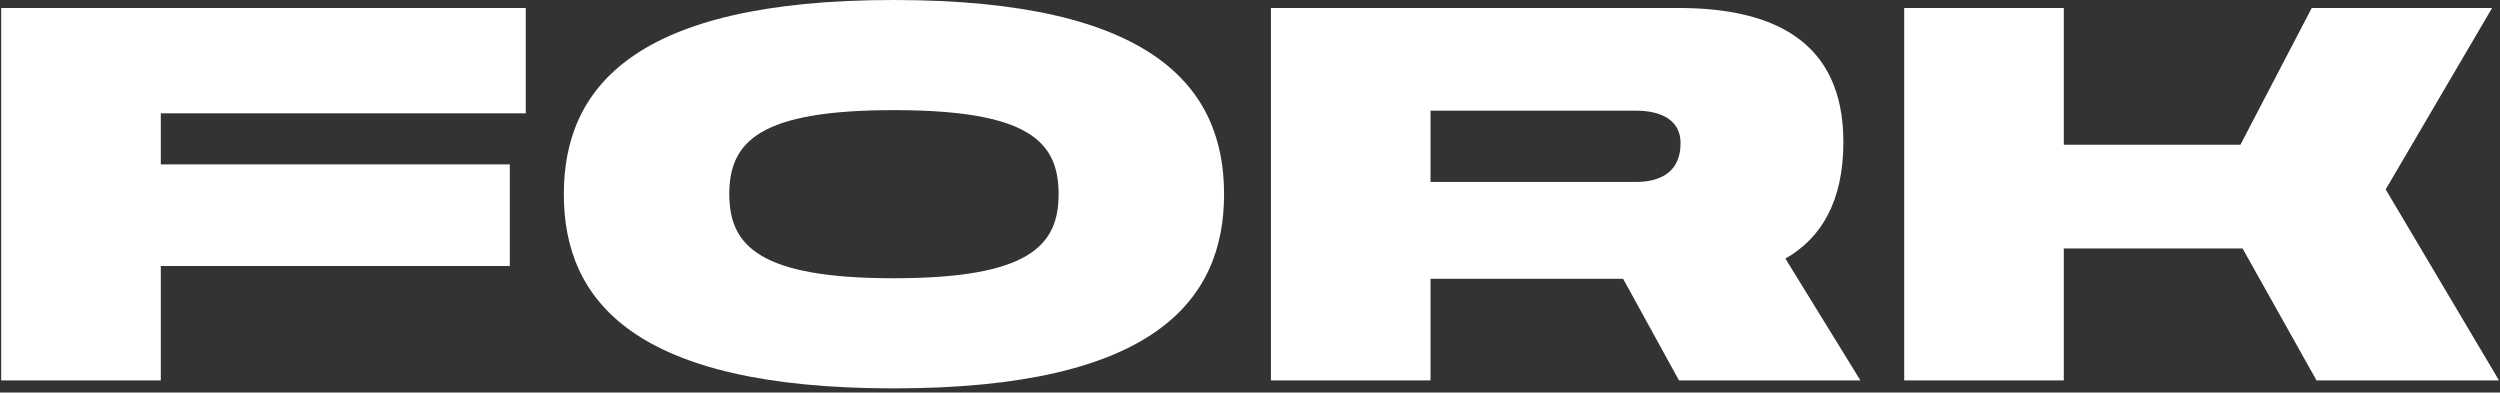
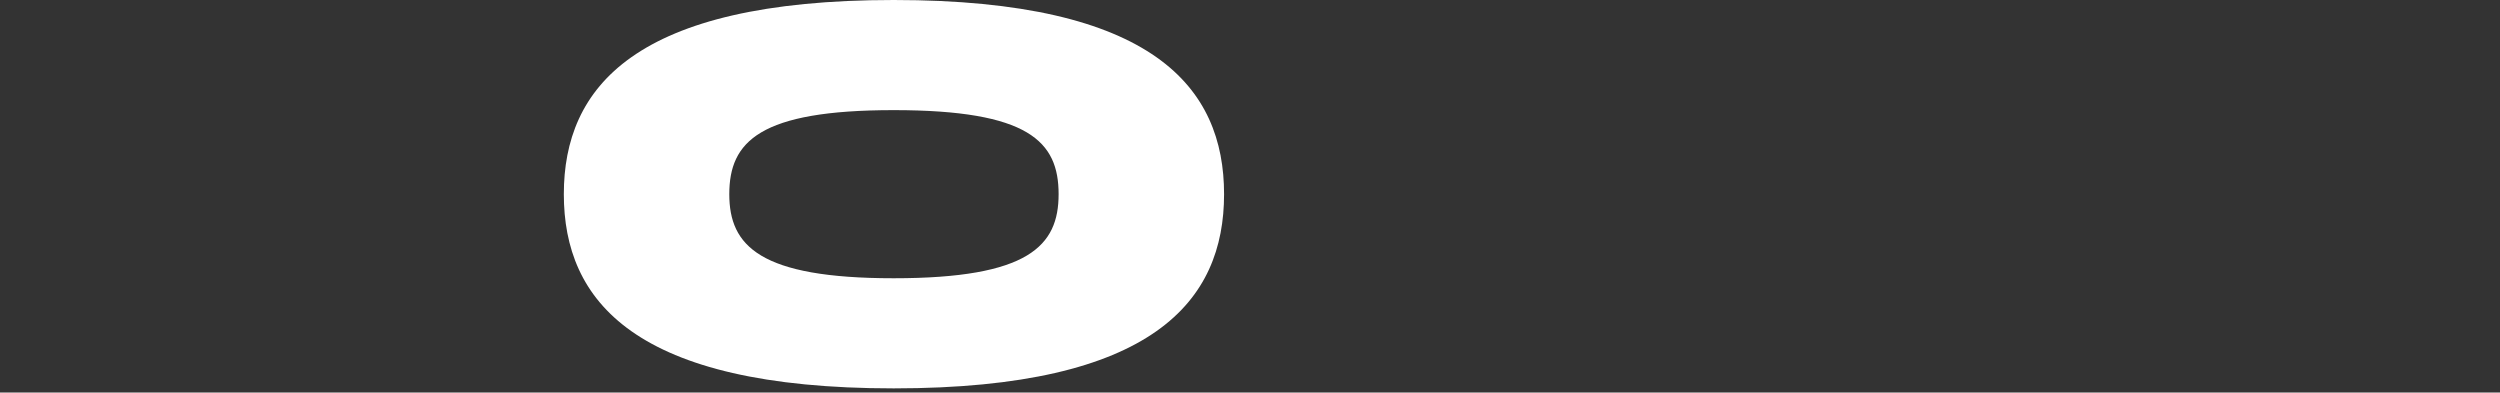
<svg xmlns="http://www.w3.org/2000/svg" fill="none" viewBox="0 0 484 76" height="76" width="484">
  <rect x="0" y="0" width="484" height="76" fill="#333333" stroke="none" />
-   <path fill="white" d="M448.478 73.645L434.161 48.101H399.553V73.645H368.653V1.545H399.553V28.016H433.749L447.551 1.545H482.468L461.868 36.668L483.807 73.645H448.478Z" />
-   <path fill="white" d="M246.051 73.645V1.545H324.949C343.283 1.545 356.879 7.931 356.879 27.501C356.879 39.037 352.553 46.144 345.652 50.058L360.175 73.645H325.052L314.237 53.972H276.951V73.645H246.051ZM276.951 35.226H316.709C321.653 35.226 325.361 33.166 325.361 27.707C325.361 23.278 321.653 21.424 316.709 21.424H276.951V35.226Z" />
  <path fill="white" d="M173.017 75.19C122.753 75.19 109.157 58.195 109.157 37.595C109.157 16.995 122.753 0 173.017 0C223.384 0 236.98 16.995 236.98 37.595C236.98 58.195 223.384 75.19 173.017 75.19ZM141.19 37.595C141.19 47.586 147.061 53.869 173.017 53.869C199.179 53.869 204.947 47.586 204.947 37.595C204.947 27.398 199.179 21.321 173.017 21.321C147.061 21.321 141.19 27.398 141.19 37.595Z" />
-   <path fill="white" d="M0.23 73.645V1.545H101.788V21.939H31.13V31.827H98.698V51.5H31.13V73.645H0.23Z" />
</svg>